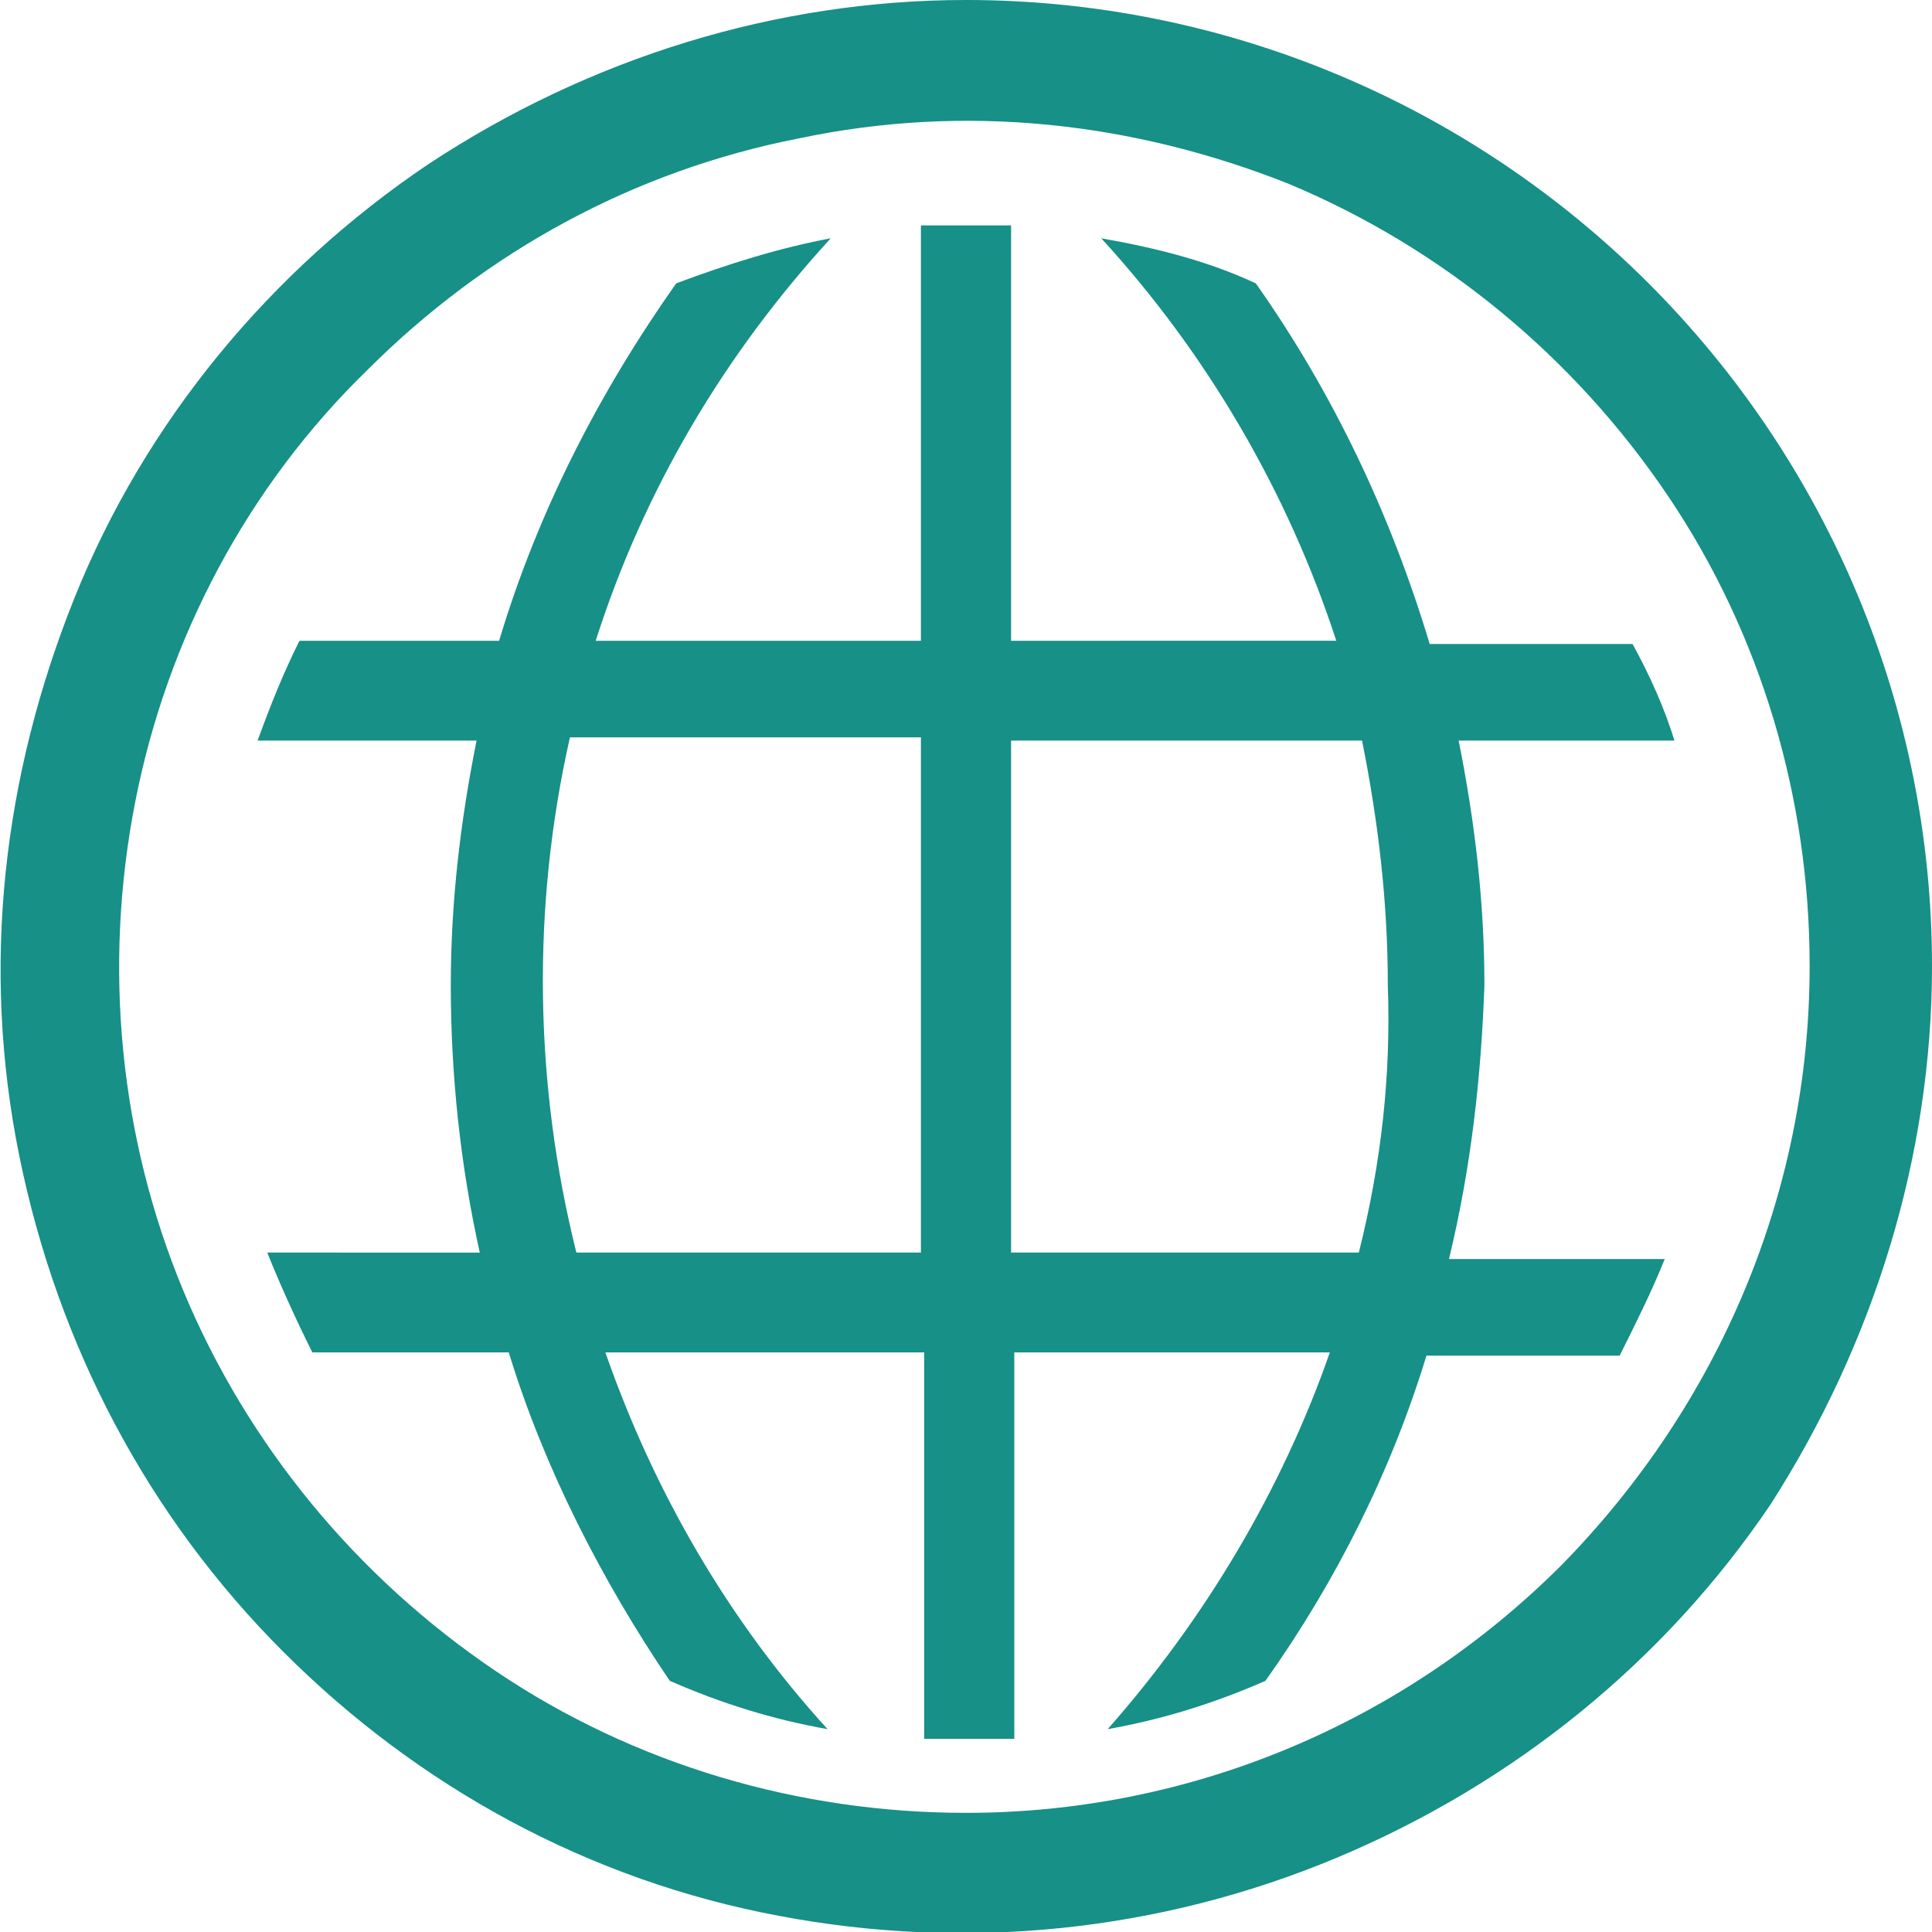
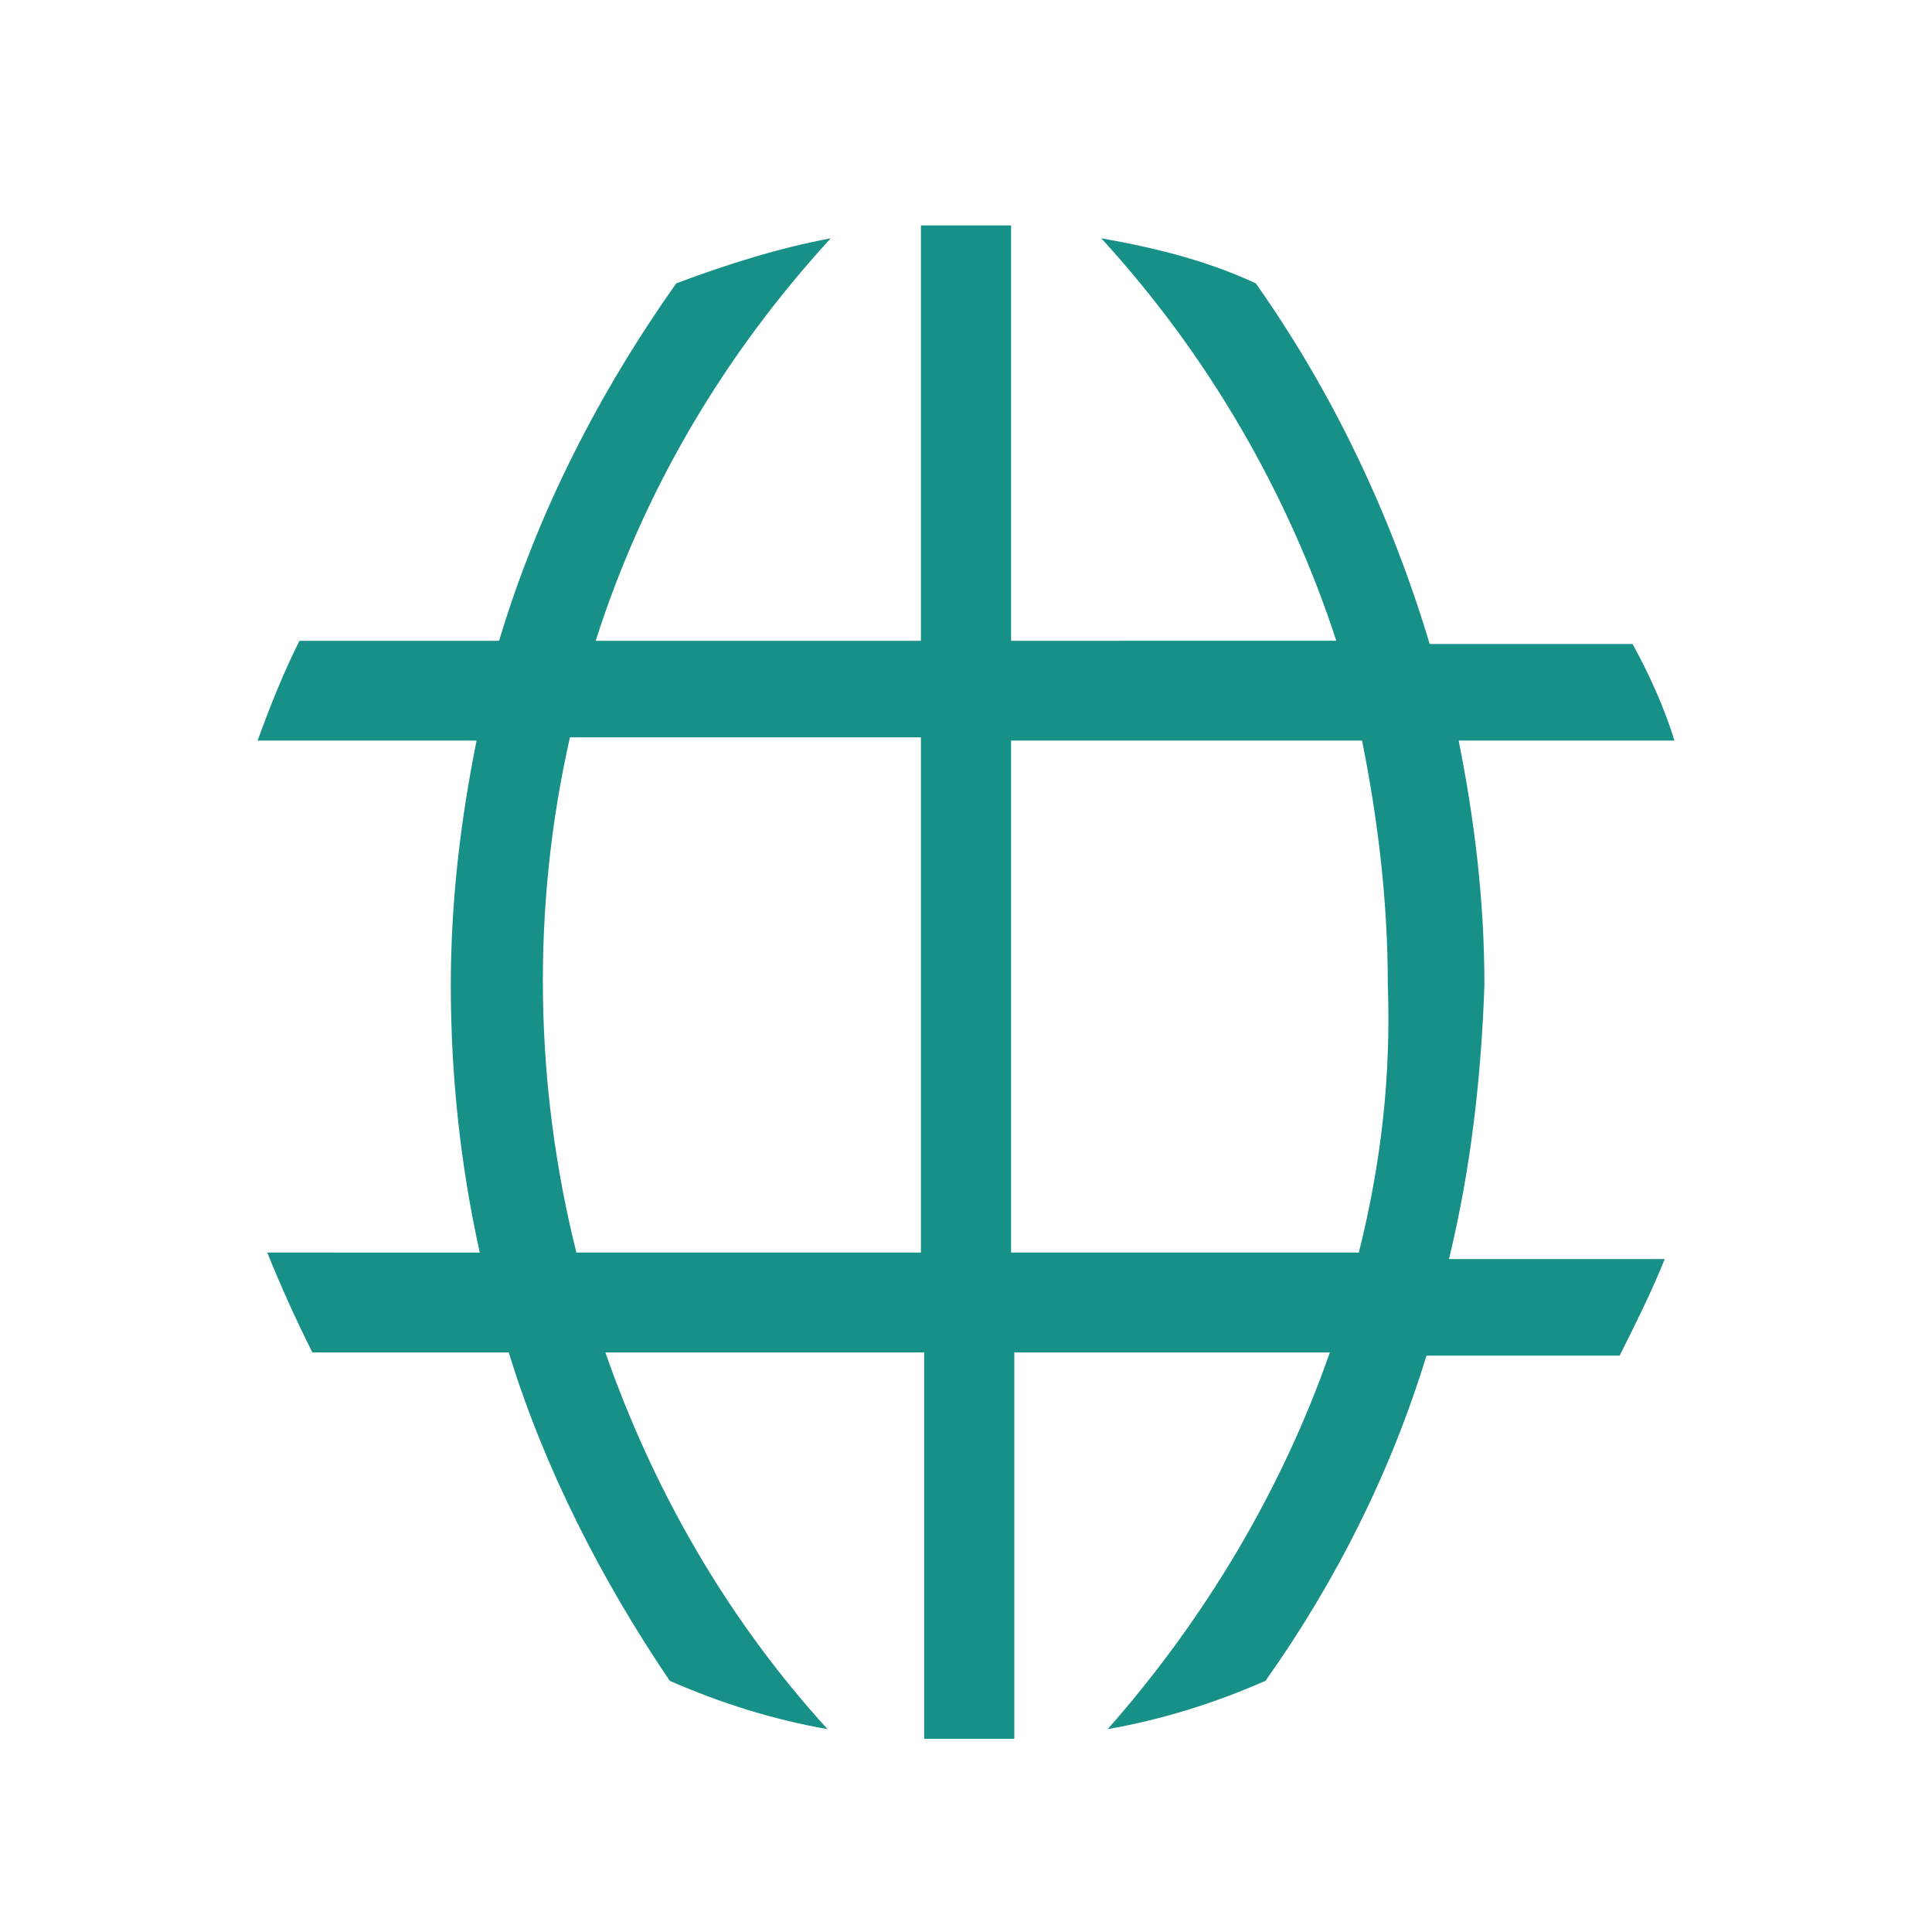
<svg xmlns="http://www.w3.org/2000/svg" version="1.1" id="Layer_1" x="0px" y="0px" viewBox="0 0 60 60" style="enable-background:new 0 0 60 60;" xml:space="preserve">
  <style type="text/css">
	.st0{fill:#179087;}
</style>
-   <path class="st0" d="M30,0c-5.9,0-11.7,1.8-16.7,5.1c-4.9,3.3-8.8,8-11,13.5S-0.6,30,0.6,35.9s4,11.2,8.2,15.4  c4.2,4.2,9.5,7.1,15.4,8.2C30,60.6,36,60,41.5,57.7c5.5-2.3,10.2-6.1,13.5-11C58.2,41.7,60,35.9,60,30c0-8-3.2-15.6-8.8-21.2  C45.6,3.2,38,0,30,0z M30,56.3c-5.2,0-10.3-1.5-14.6-4.4s-7.7-7-9.7-11.8c-2-4.8-2.5-10.1-1.5-15.2s3.5-9.8,7.2-13.4  c3.7-3.7,8.3-6.2,13.4-7.2C30,3.2,35.2,3.8,40,5.7c4.8,2,8.9,5.4,11.8,9.7s4.4,9.4,4.4,14.6c0,7-2.8,13.6-7.7,18.6  C43.6,53.5,37,56.3,30,56.3z" />
  <path class="st0" d="M46.1,30.6c0-2.6-0.3-5.1-0.8-7.6H52c-0.3-1-0.8-2.1-1.3-3h-6.3c-1.2-4-3-7.8-5.4-11.2  c-1.5-0.7-3.1-1.1-4.8-1.4c3.3,3.6,5.8,7.9,7.3,12.5H31.4V7h-2.8v12.9H18.5c1.5-4.7,4-8.9,7.3-12.5c-1.6,0.3-3.2,0.8-4.8,1.4  c-2.4,3.4-4.3,7.1-5.5,11.1H9.3c-0.5,1-0.9,2-1.3,3.1h6.8c-0.5,2.5-0.8,5-0.8,7.6c0,2.8,0.3,5.6,0.9,8.3H8.3C8.7,39.9,9.2,41,9.7,42  h6.1c1.1,3.6,2.9,7.1,5,10.2c1.6,0.7,3.2,1.2,4.9,1.5c-3.1-3.4-5.4-7.4-6.9-11.7h9.9v12h2.8V42h9.8c-1.5,4.3-3.9,8.3-6.9,11.7  c1.7-0.3,3.3-0.8,4.9-1.5c2.2-3.1,3.9-6.5,5-10.1h6c0.5-1,1-2,1.4-3H45C45.7,36.2,46,33.4,46.1,30.6z M28.6,38.9H17.9  c-1.3-5.2-1.4-10.7-0.2-16h10.9V38.9z M42.2,38.9H31.4V23h10.9c0.5,2.5,0.8,5,0.8,7.6C43.2,33.4,42.9,36.1,42.2,38.9z" />
</svg>